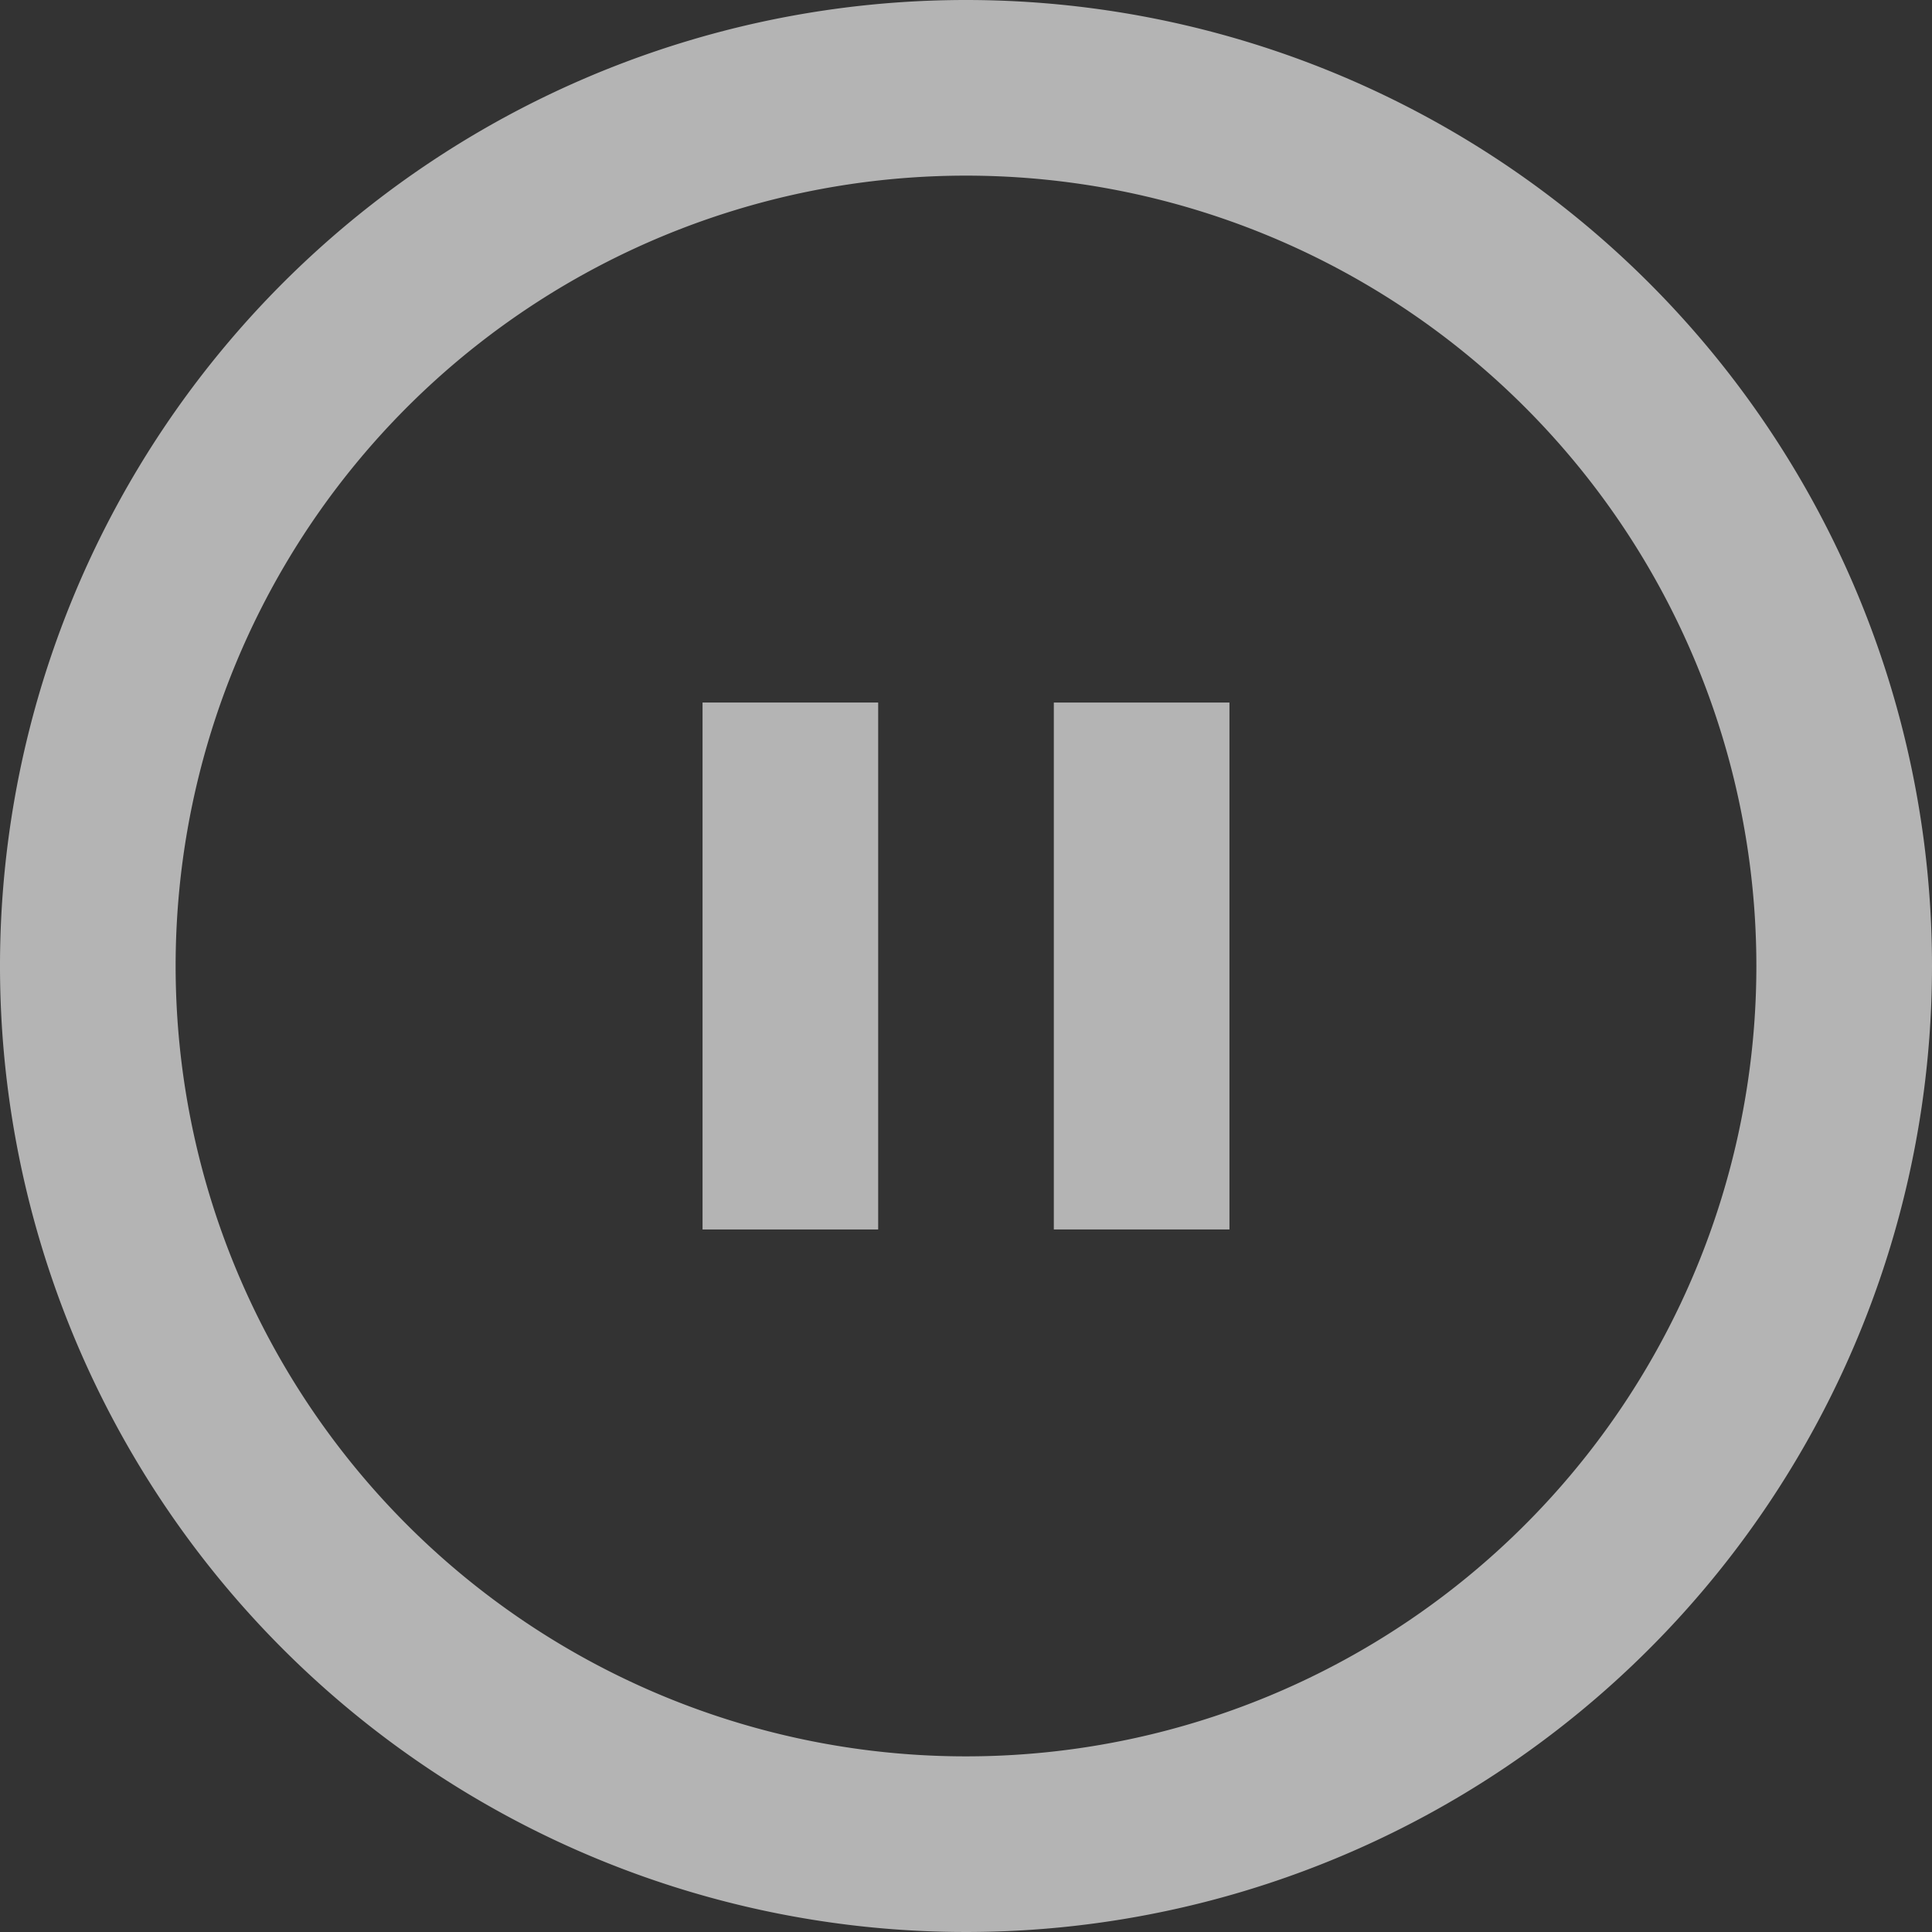
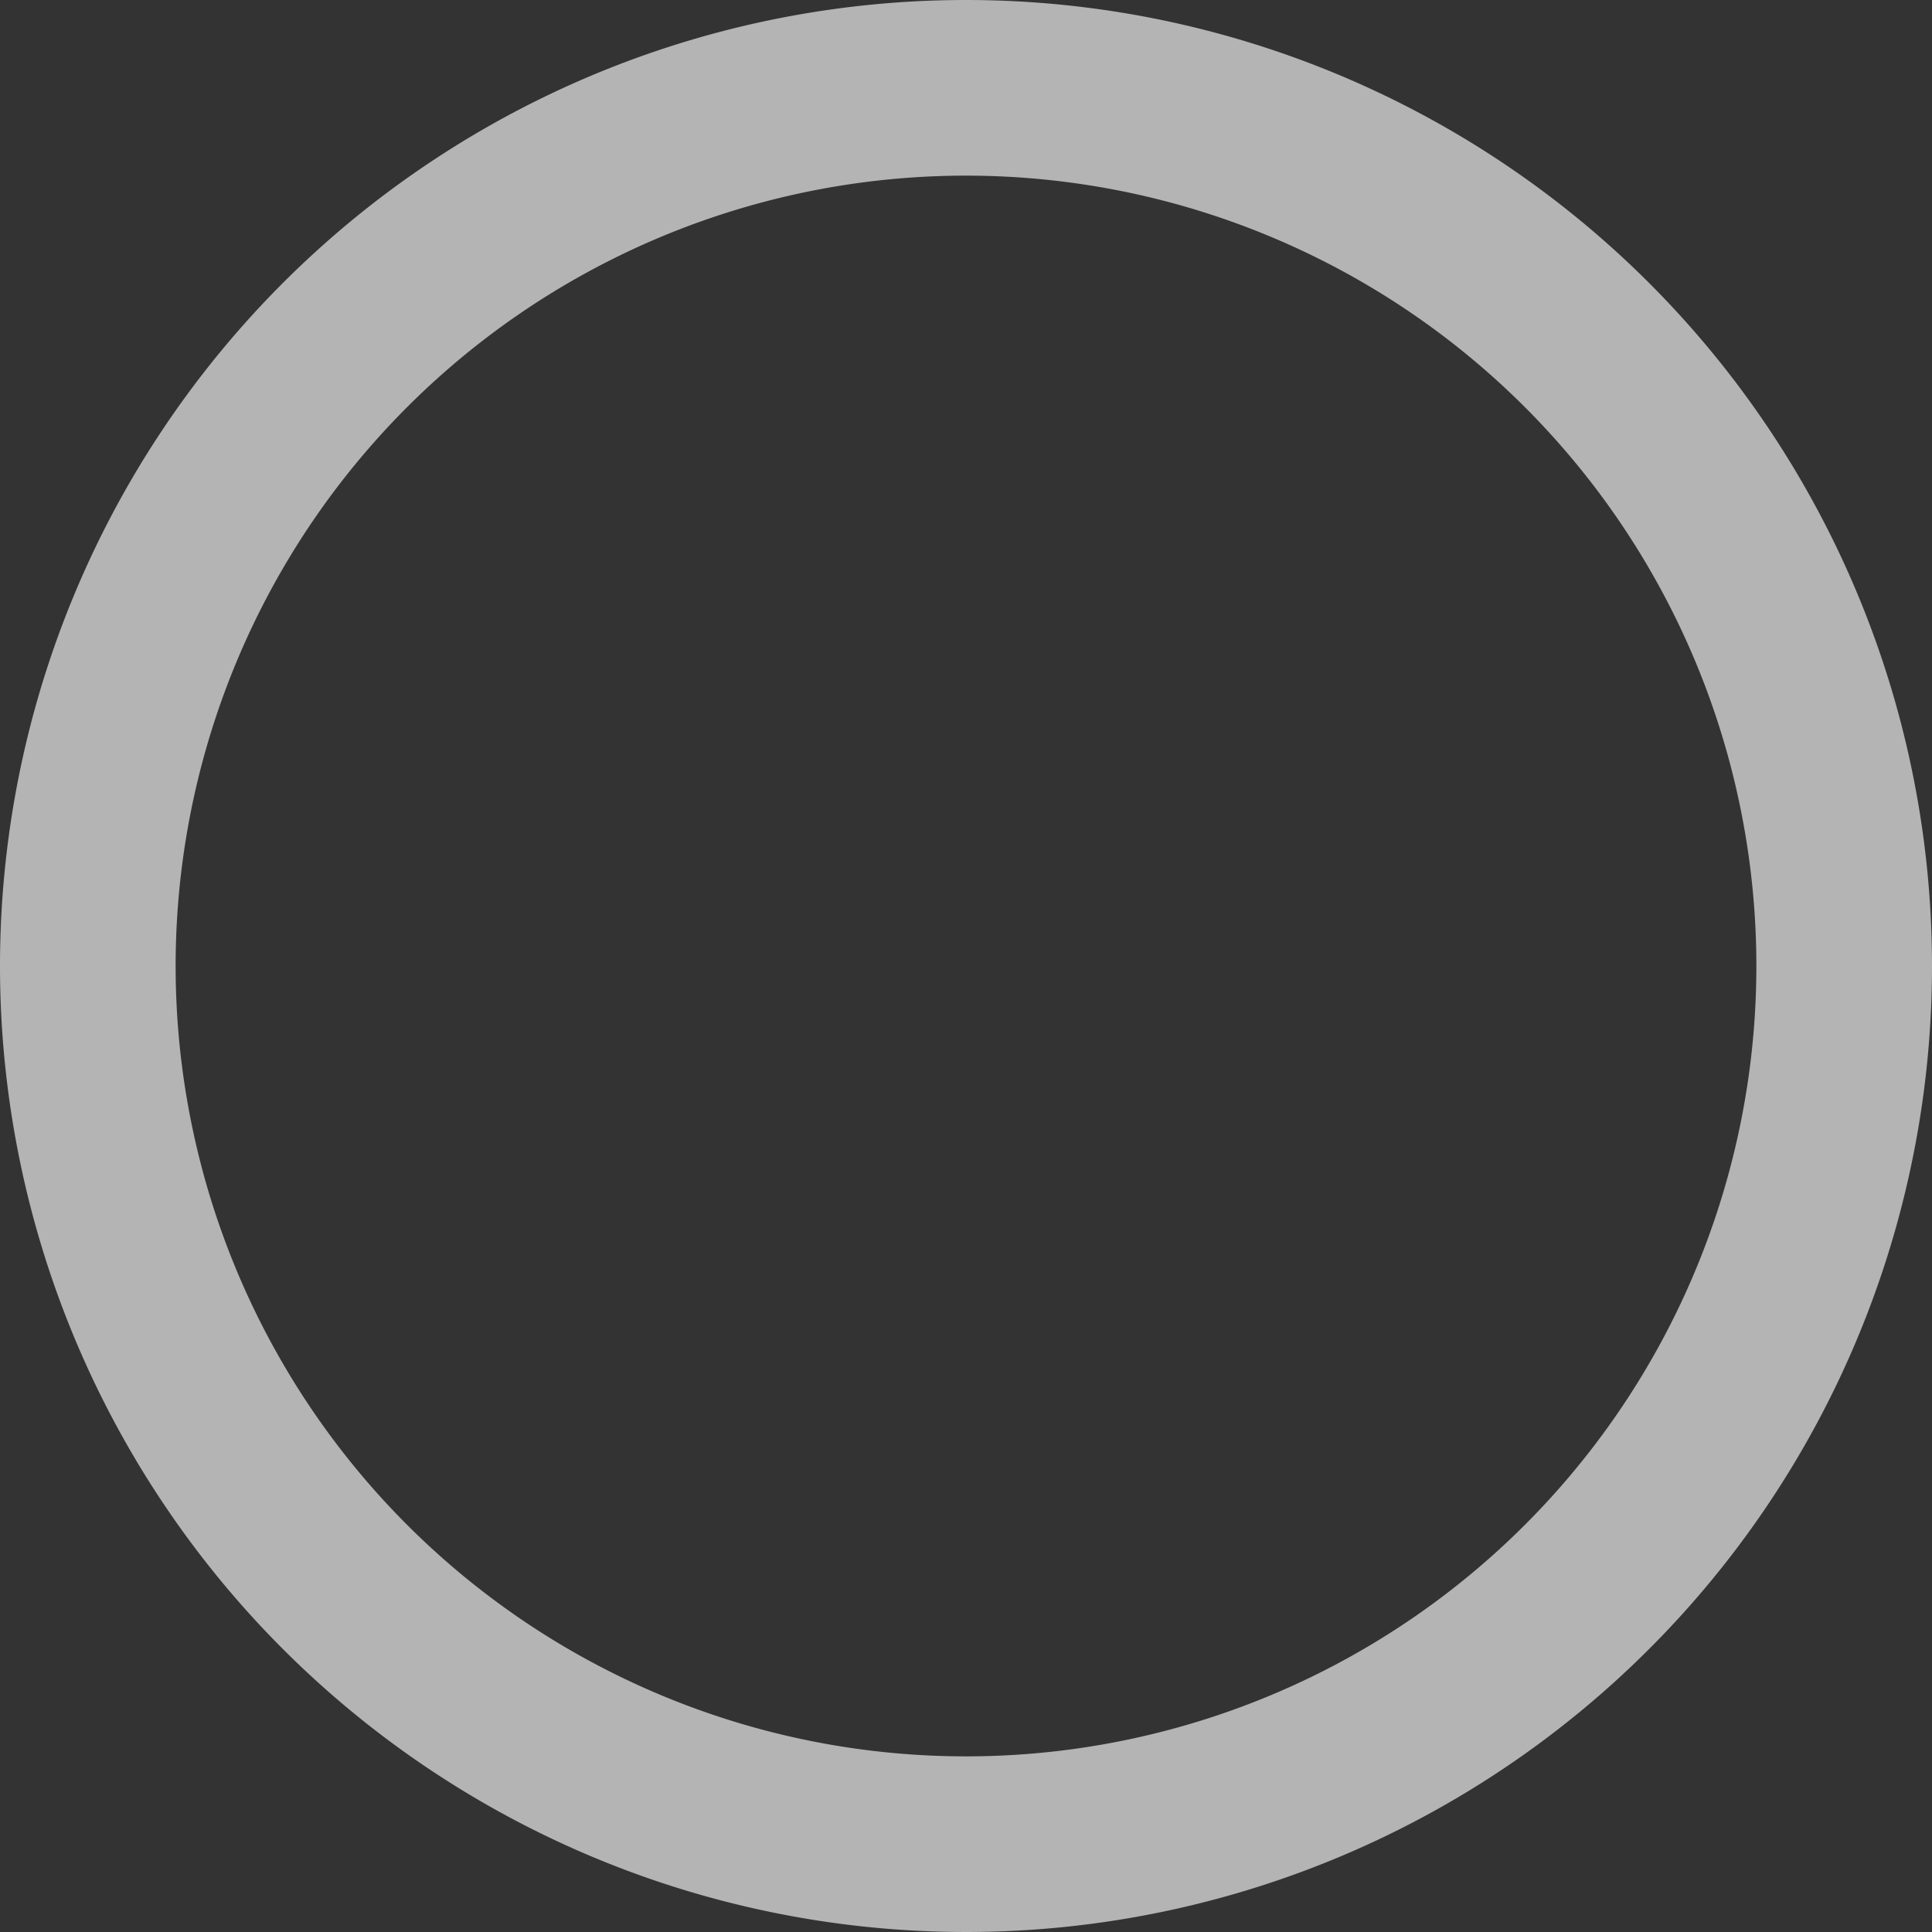
<svg xmlns="http://www.w3.org/2000/svg" width="22" height="22" viewBox="0 0 22 22">
  <rect x="0" y="0" width="22" height="22" fill="#333333" stroke="none" />
  <g id="play-pause-o" transform="translate(-1 -1)" opacity="0.63">
-     <path id="Path_55" data-name="Path 55" d="M9,9h2v6H9Z" fill="#fff" />
-     <path id="Path_56" data-name="Path 56" d="M15,15H13V9h2Z" fill="#fff" />
    <path id="Path_57" data-name="Path 57" d="M23,12A11,11,0,1,1,12,1,11,11,0,0,1,23,12Zm-2,0a9,9,0,1,1-9-9A9,9,0,0,1,21,12Z" fill="#fff" fill-rule="evenodd" />
  </g>
</svg>